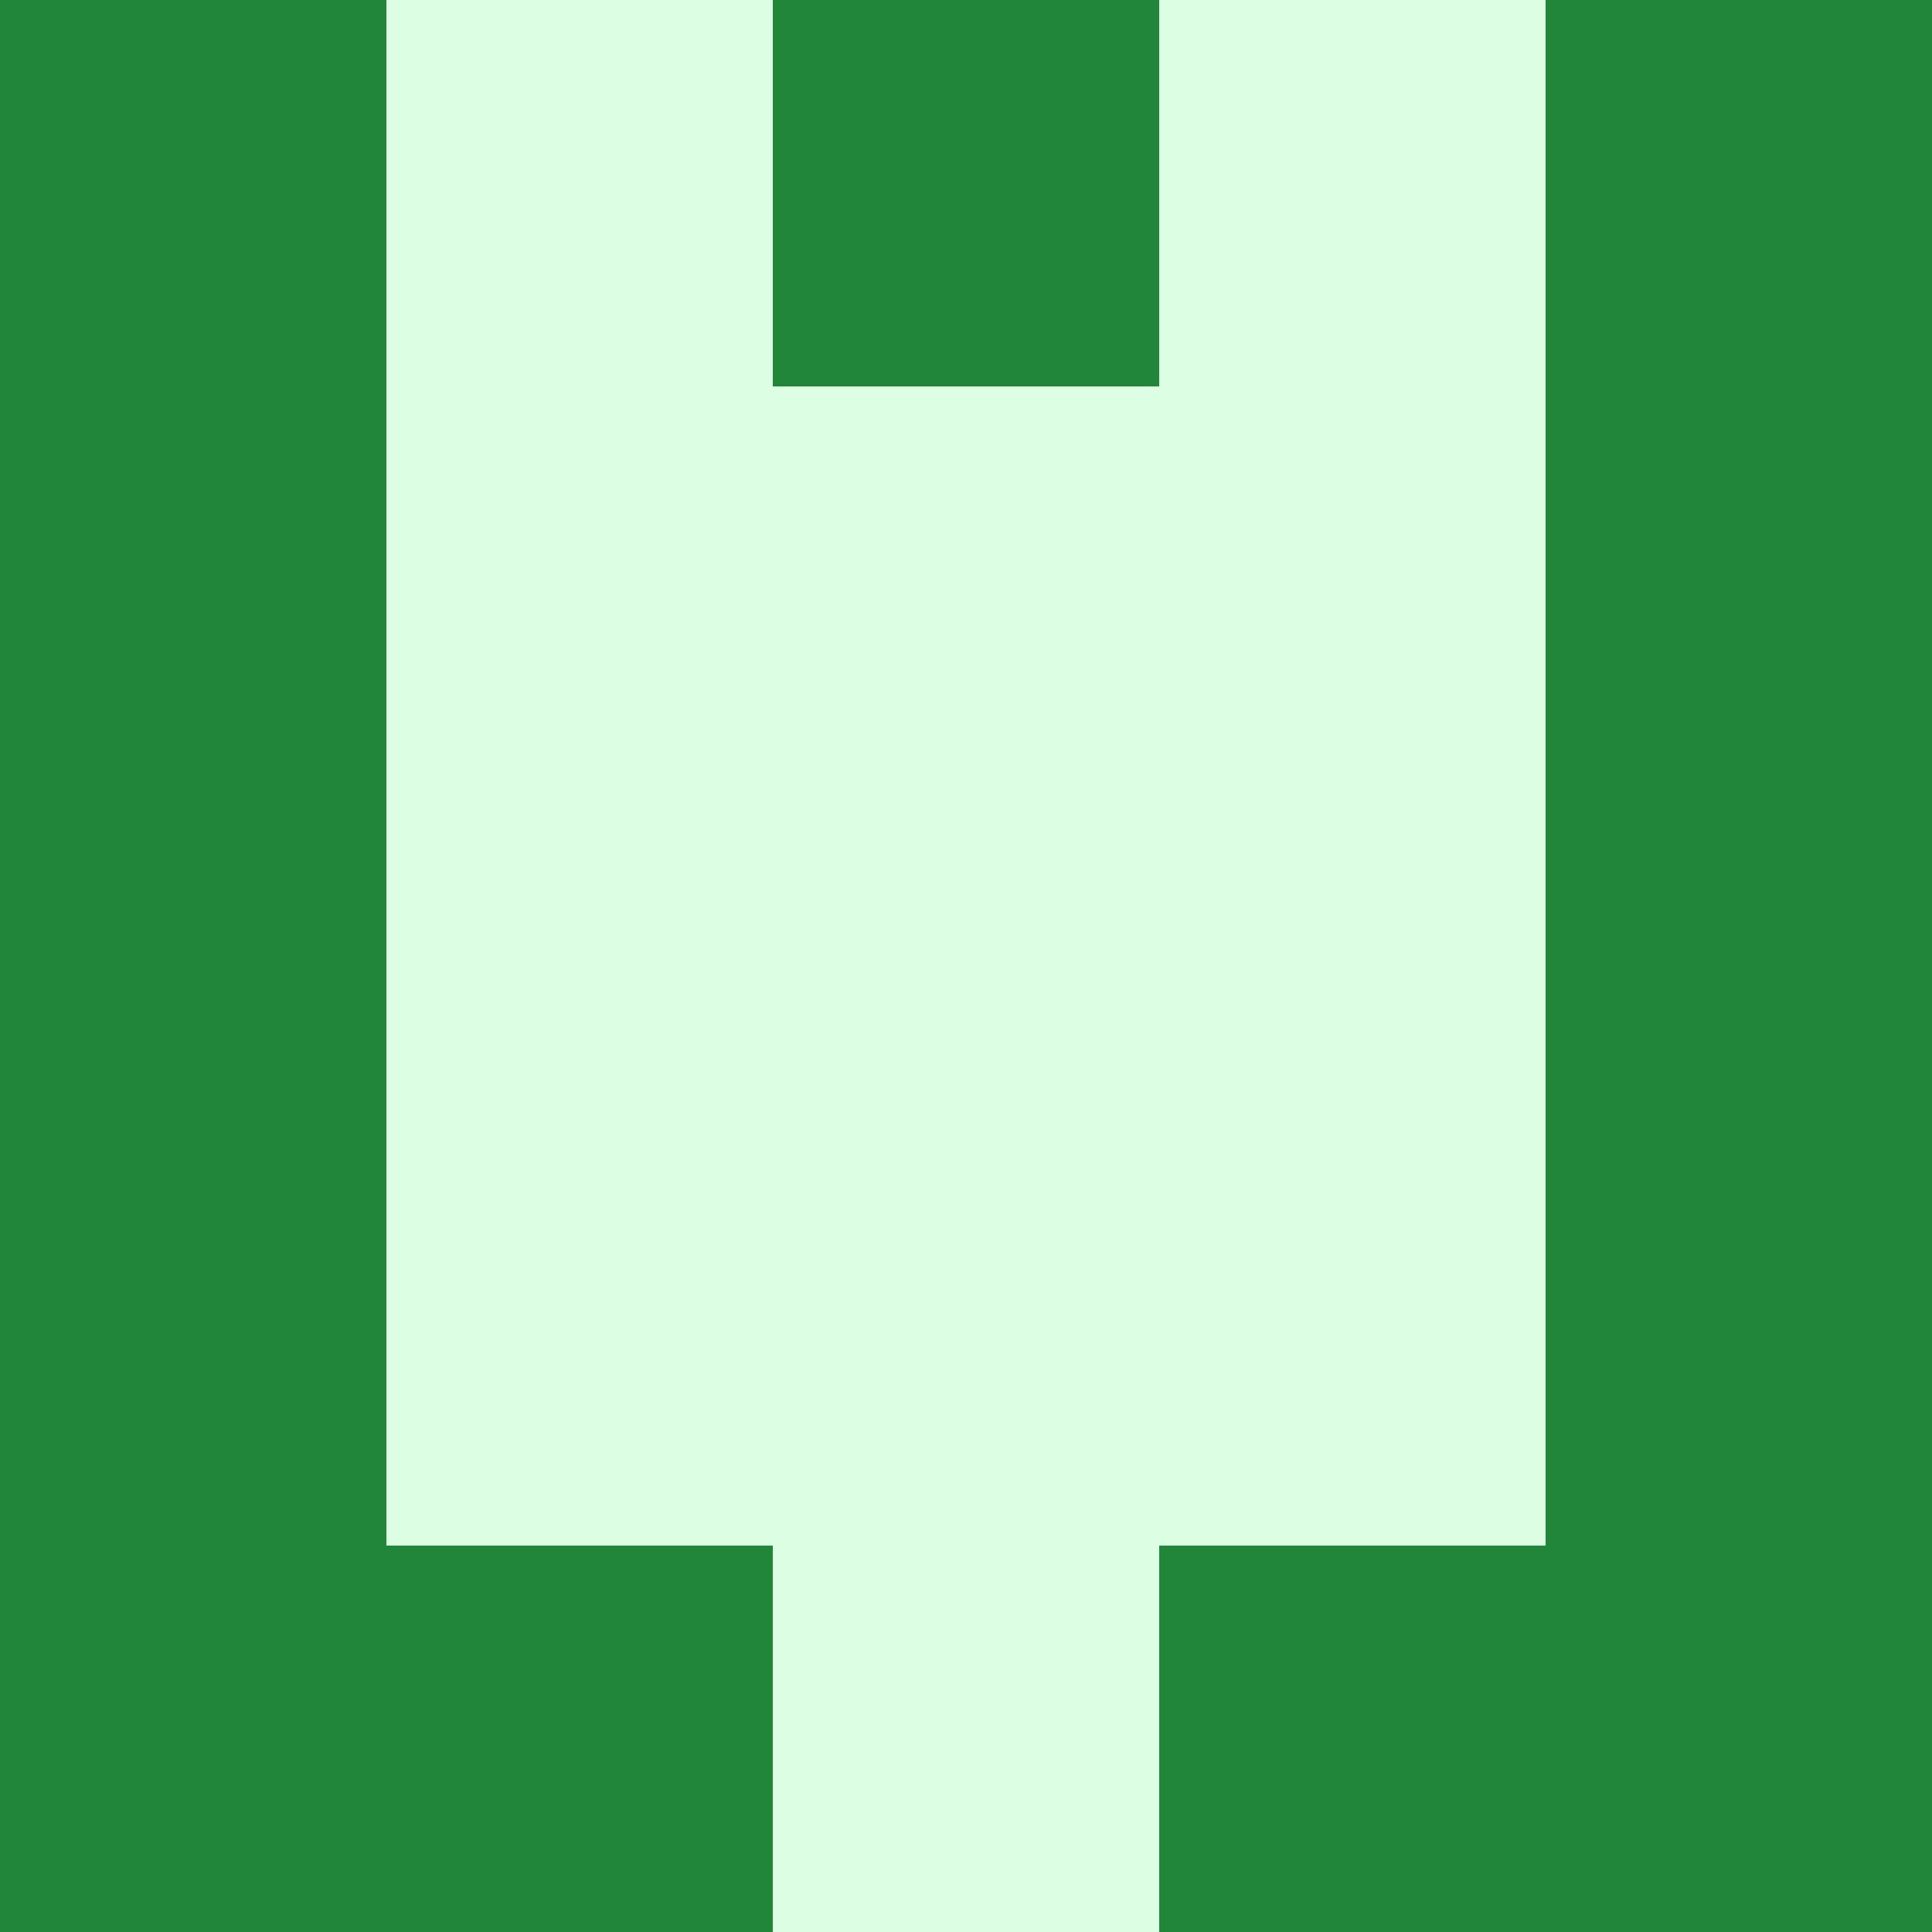
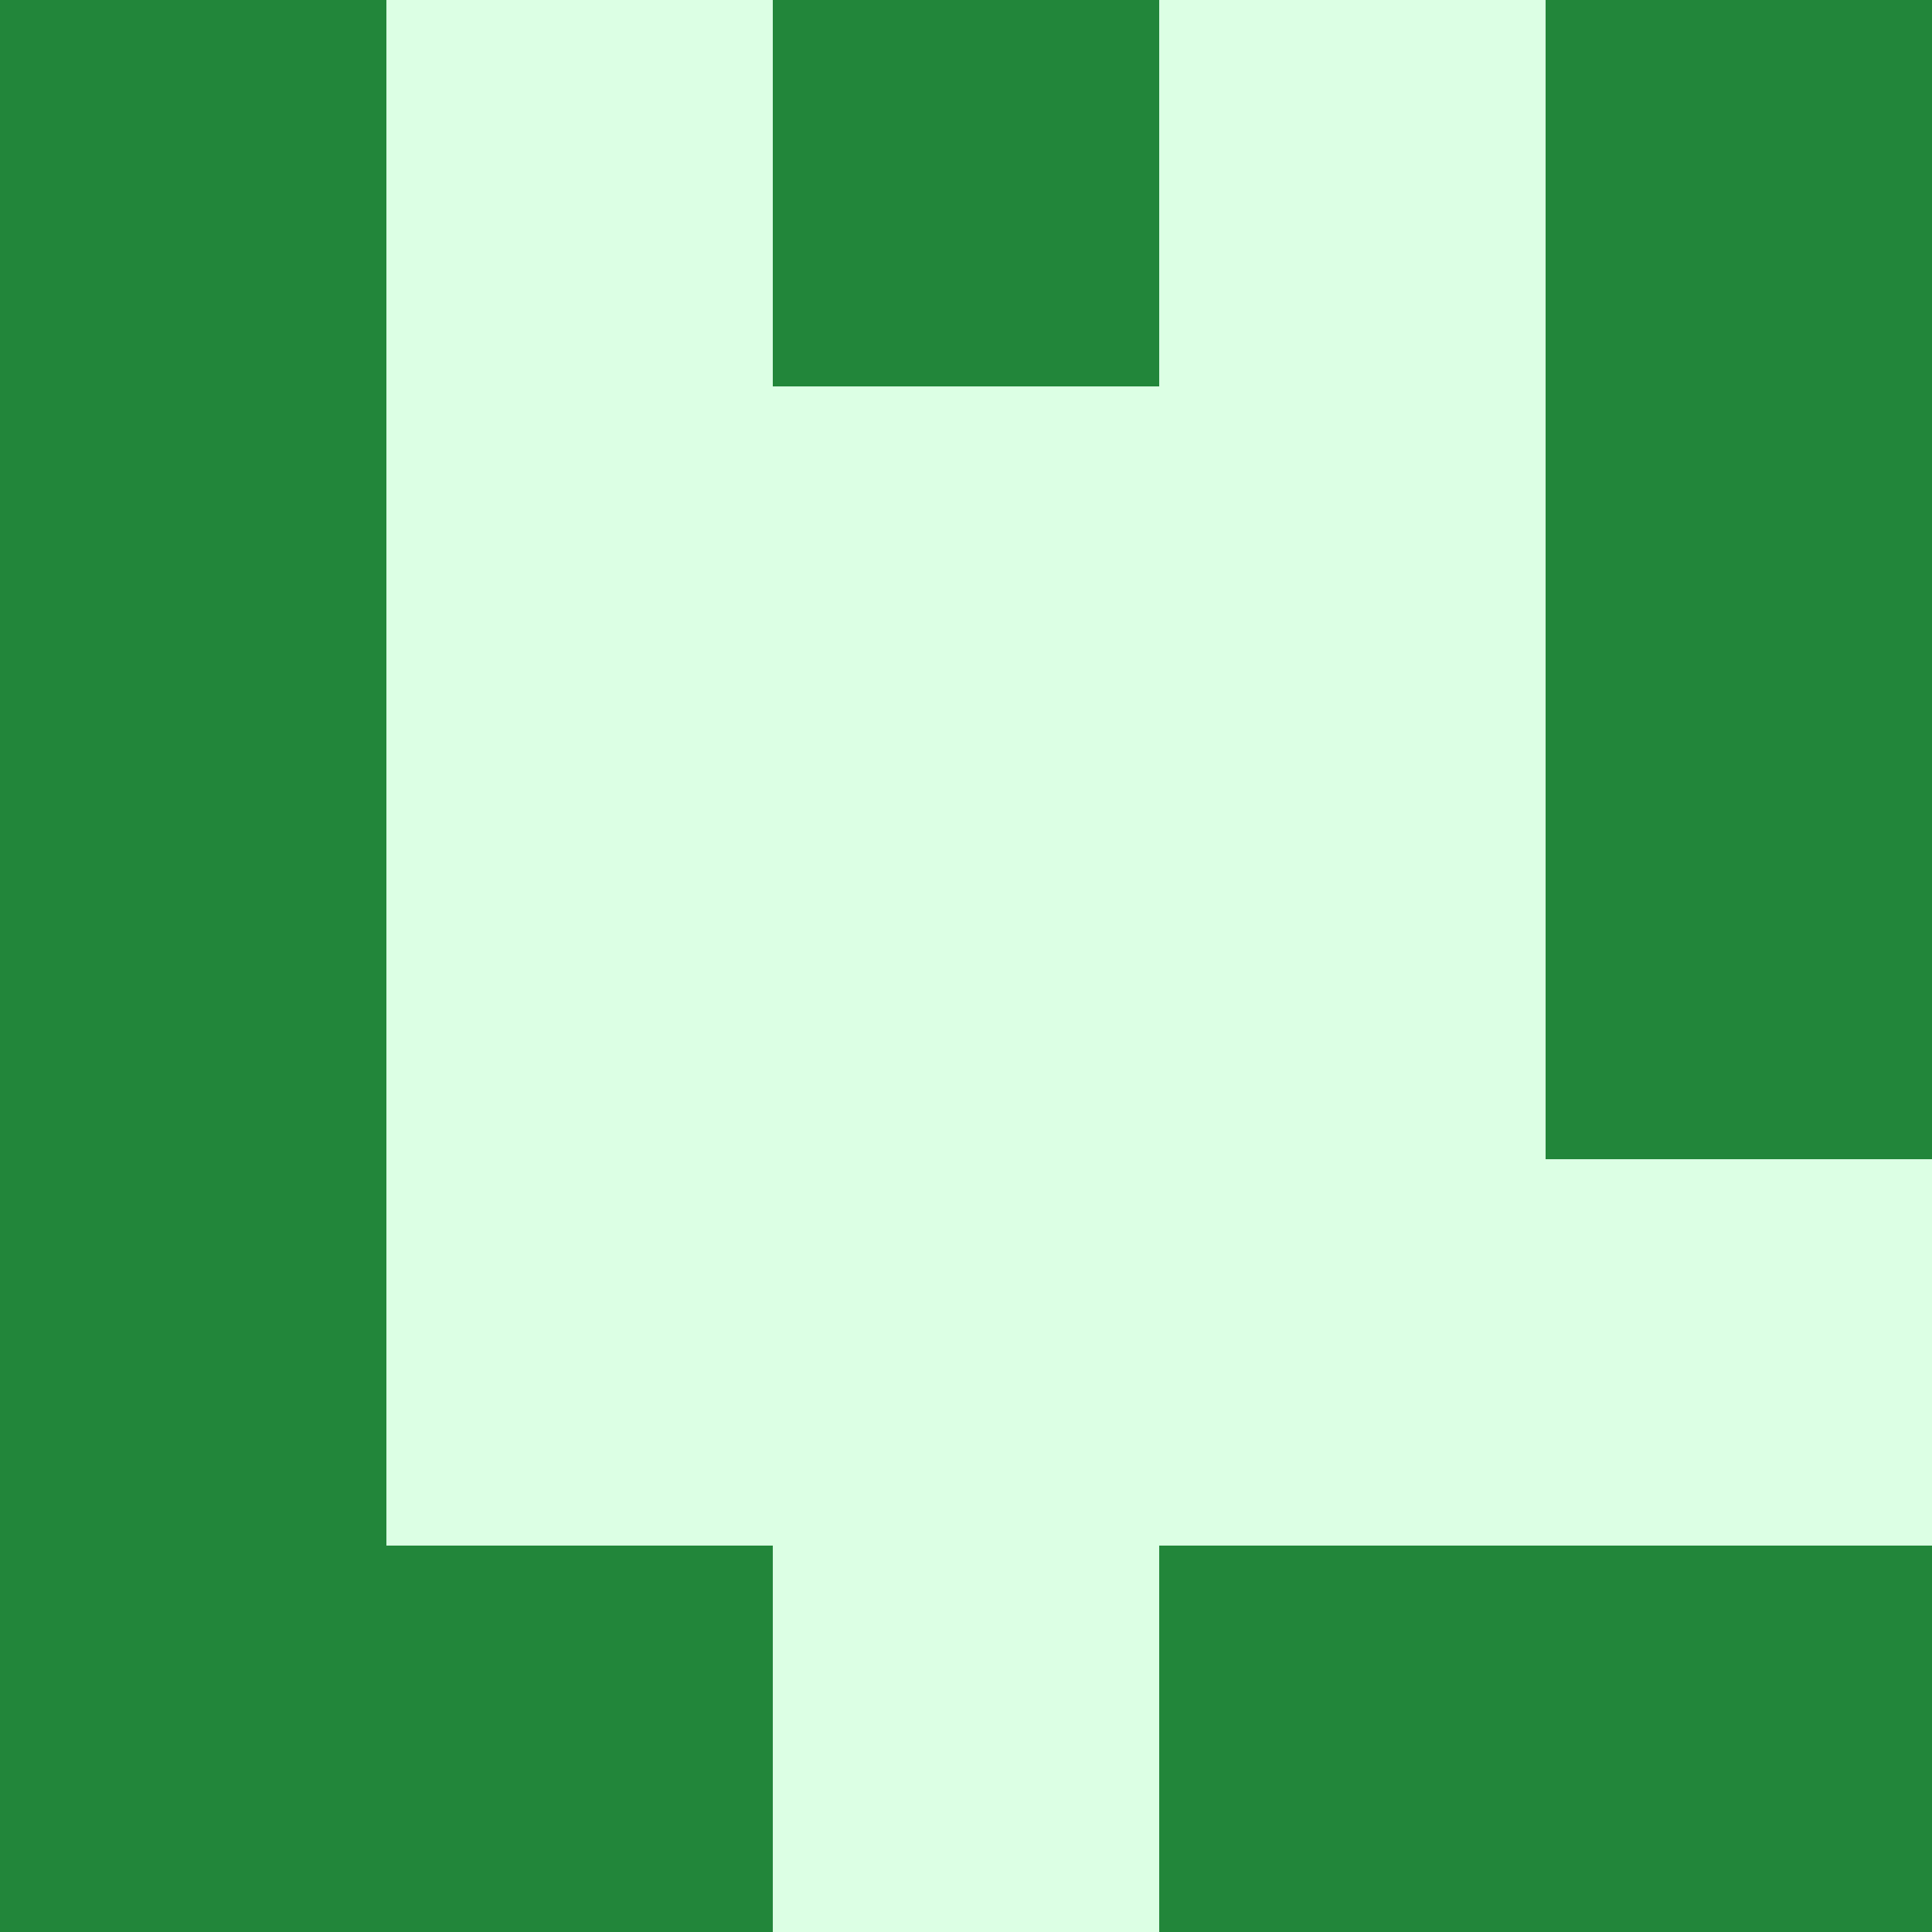
<svg xmlns="http://www.w3.org/2000/svg" viewBox="0 0 350 350">
  <rect x="0" y="0" width="350" height="350" style="fill: #dcffe4" />
  <rect x="140" y="0" width="70" height="70" style="fill: #22863a" />
  <rect x="70" y="280" width="70" height="70" style="fill: #22863a" />
  <rect x="210" y="280" width="70" height="70" style="fill: #22863a" />
  <rect x="0" y="0" width="70" height="70" style="fill: #22863a" />
  <rect x="280" y="0" width="70" height="70" style="fill: #22863a" />
  <rect x="0" y="70" width="70" height="70" style="fill: #22863a" />
  <rect x="280" y="70" width="70" height="70" style="fill: #22863a" />
  <rect x="0" y="140" width="70" height="70" style="fill: #22863a" />
  <rect x="280" y="140" width="70" height="70" style="fill: #22863a" />
  <rect x="0" y="210" width="70" height="70" style="fill: #22863a" />
-   <rect x="280" y="210" width="70" height="70" style="fill: #22863a" />
  <rect x="0" y="280" width="70" height="70" style="fill: #22863a" />
  <rect x="280" y="280" width="70" height="70" style="fill: #22863a" />
</svg>